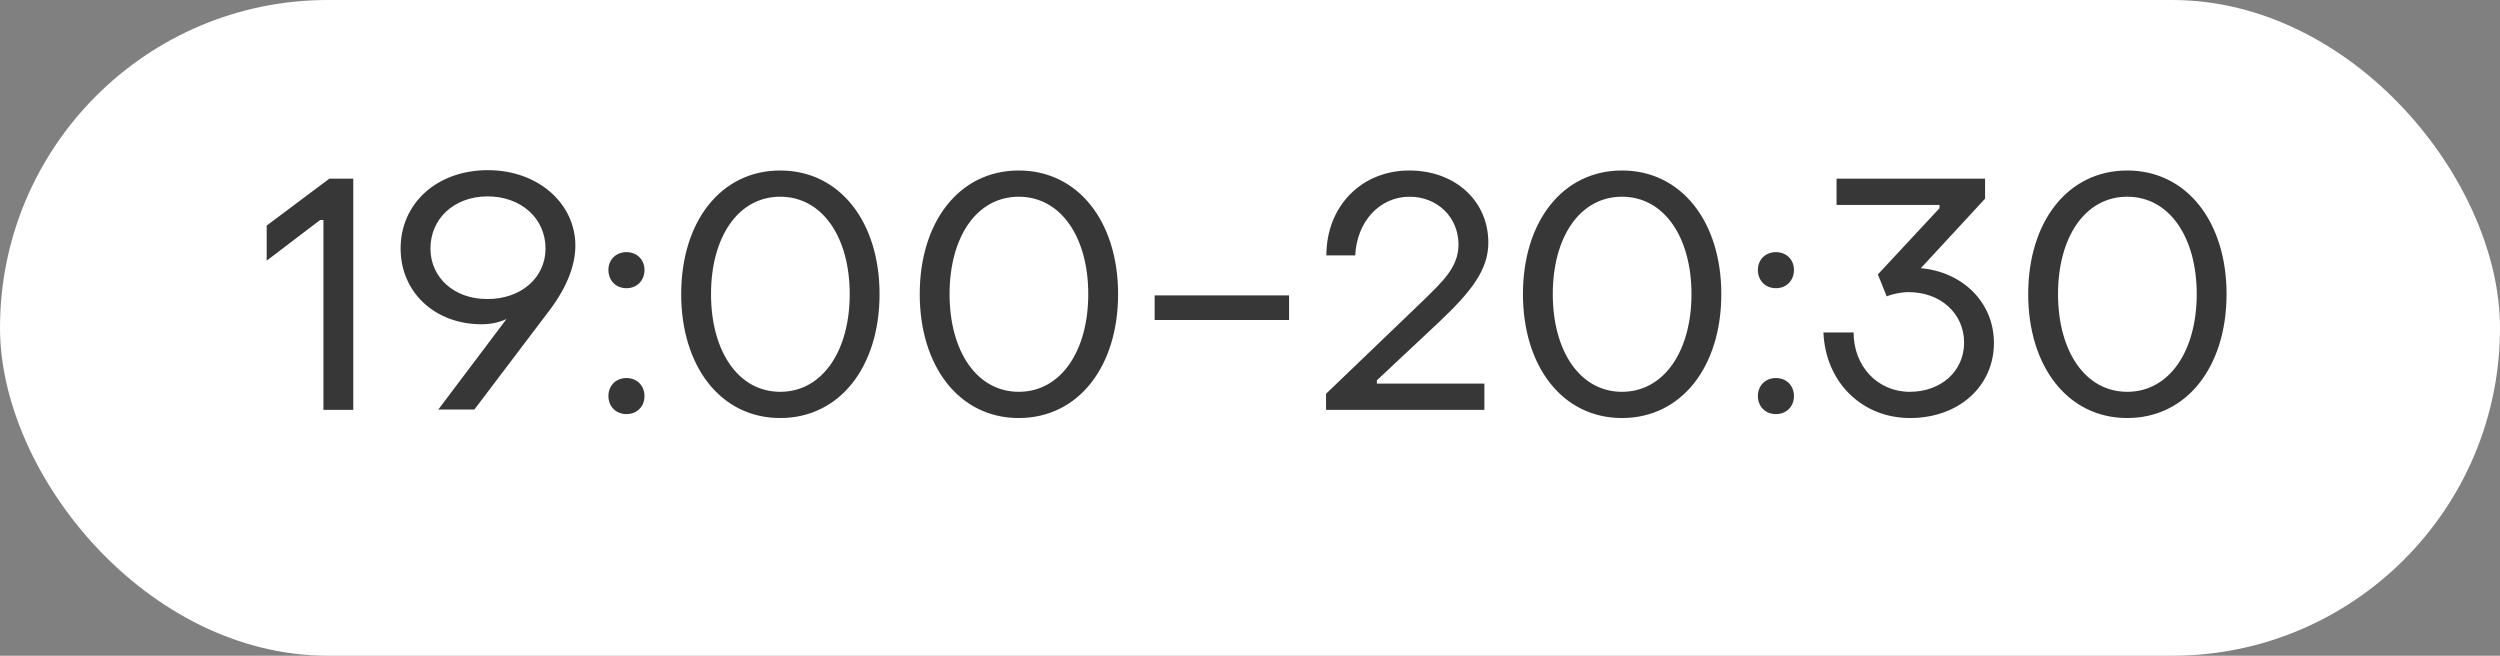
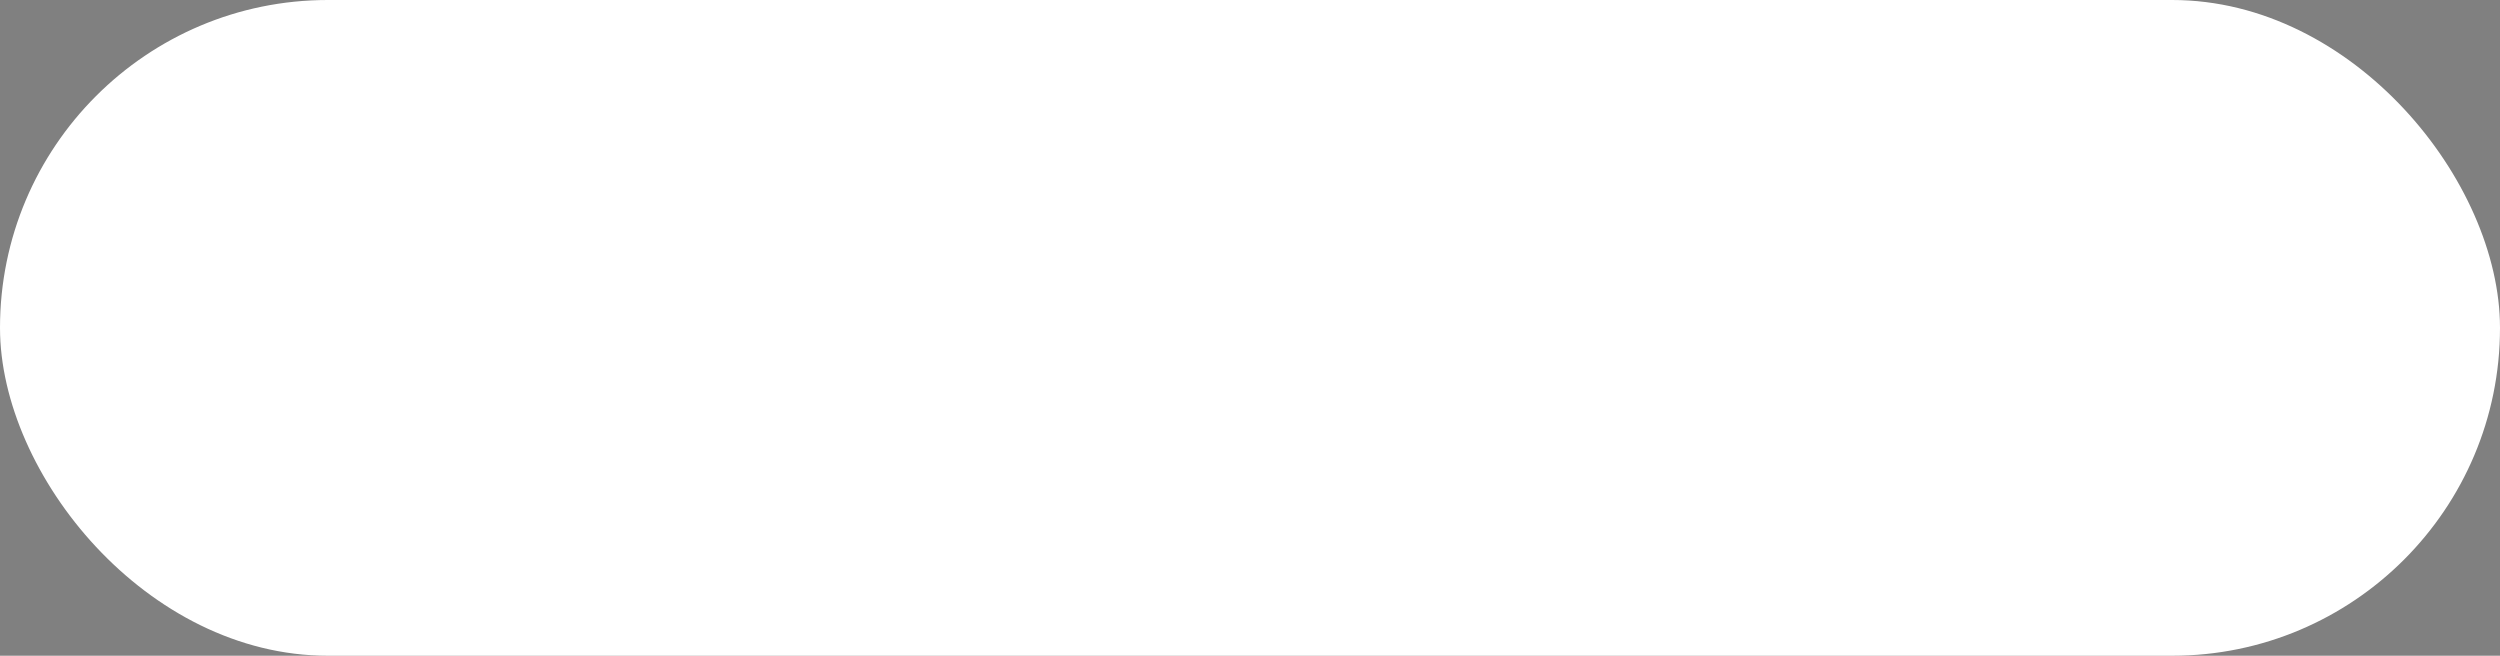
<svg xmlns="http://www.w3.org/2000/svg" width="122" height="32" viewBox="0 0 122 32" fill="none">
  <rect x="0" y="0" width="122" height="32" fill="#808080" stroke="none" />
  <rect width="122" height="32" rx="16" fill="white" />
-   <path d="M15.783 20V10.736H15.623L13.015 12.72V11.008L16.071 8.72H17.239V20H15.783ZM23.806 8.304C26.286 8.304 28.078 9.952 28.078 11.984C28.078 12.912 27.694 13.968 26.846 15.104L23.15 19.984H21.39L24.718 15.568C24.27 15.776 23.838 15.824 23.502 15.824C21.214 15.824 19.55 14.256 19.55 12.128C19.55 9.904 21.342 8.304 23.806 8.304ZM23.758 9.584C22.158 9.6 21.006 10.672 21.006 12.128C21.006 13.552 22.174 14.592 23.758 14.592C25.422 14.608 26.622 13.552 26.622 12.128C26.622 10.656 25.422 9.568 23.758 9.584ZM30.571 14.064C30.059 14.064 29.691 13.696 29.691 13.168C29.691 12.672 30.059 12.304 30.571 12.304C31.083 12.304 31.451 12.672 31.451 13.168C31.451 13.696 31.083 14.064 30.571 14.064ZM30.571 20.208C30.059 20.208 29.691 19.84 29.691 19.328C29.691 18.816 30.059 18.448 30.571 18.448C31.083 18.448 31.451 18.816 31.451 19.328C31.451 19.84 31.083 20.208 30.571 20.208ZM38.074 20.4C35.162 20.4 33.242 17.872 33.242 14.352C33.242 10.832 35.162 8.32 38.074 8.32C40.986 8.32 42.922 10.832 42.922 14.352C42.922 17.888 40.986 20.4 38.074 20.4ZM38.074 19.12C40.138 19.12 41.466 17.12 41.466 14.352C41.466 11.584 40.138 9.6 38.074 9.6C36.01 9.6 34.698 11.584 34.698 14.352C34.698 17.136 36.026 19.12 38.074 19.12ZM49.715 20.4C46.803 20.4 44.883 17.872 44.883 14.352C44.883 10.832 46.803 8.32 49.715 8.32C52.627 8.32 54.563 10.832 54.563 14.352C54.563 17.888 52.627 20.4 49.715 20.4ZM49.715 19.12C51.779 19.12 53.107 17.12 53.107 14.352C53.107 11.584 51.779 9.6 49.715 9.6C47.651 9.6 46.339 11.584 46.339 14.352C46.339 17.136 47.667 19.12 49.715 19.12ZM56.347 15.616V14.416H62.907V15.616H56.347ZM64.711 20V19.216L69.431 14.688C70.359 13.776 71.175 13.056 71.175 11.936C71.175 10.592 70.135 9.6 68.791 9.6C67.319 9.6 66.215 10.816 66.135 12.464H64.727C64.727 10.064 66.439 8.32 68.775 8.32C70.999 8.32 72.631 9.792 72.631 11.84C72.631 13.168 71.799 14.224 70.247 15.696L67.191 18.56V18.72H72.439V20H64.711ZM79.152 20.4C76.24 20.4 74.32 17.872 74.32 14.352C74.32 10.832 76.24 8.32 79.152 8.32C82.064 8.32 84 10.832 84 14.352C84 17.888 82.064 20.4 79.152 20.4ZM79.152 19.12C81.216 19.12 82.544 17.12 82.544 14.352C82.544 11.584 81.216 9.6 79.152 9.6C77.088 9.6 75.776 11.584 75.776 14.352C75.776 17.136 77.104 19.12 79.152 19.12ZM86.665 14.064C86.153 14.064 85.785 13.696 85.785 13.168C85.785 12.672 86.153 12.304 86.665 12.304C87.177 12.304 87.545 12.672 87.545 13.168C87.545 13.696 87.177 14.064 86.665 14.064ZM86.665 20.208C86.153 20.208 85.785 19.84 85.785 19.328C85.785 18.816 86.153 18.448 86.665 18.448C87.177 18.448 87.545 18.816 87.545 19.328C87.545 19.84 87.177 20.208 86.665 20.208ZM93.208 20.4C90.856 20.4 89.08 18.64 88.984 16.224H90.456C90.456 17.888 91.64 19.12 93.192 19.12C94.728 19.12 95.848 18.112 95.848 16.72C95.848 15.296 94.696 14.256 93.144 14.256C92.776 14.256 92.328 14.352 92.072 14.464L91.64 13.392L94.648 10.16V10H89.624V8.72H96.872V9.696L93.736 13.088C95.752 13.264 97.304 14.736 97.304 16.736C97.304 18.848 95.592 20.4 93.208 20.4ZM103.808 20.4C100.896 20.4 98.976 17.872 98.976 14.352C98.976 10.832 100.896 8.32 103.808 8.32C106.72 8.32 108.656 10.832 108.656 14.352C108.656 17.888 106.72 20.4 103.808 20.4ZM103.808 19.12C105.872 19.12 107.2 17.12 107.2 14.352C107.2 11.584 105.872 9.6 103.808 9.6C101.744 9.6 100.432 11.584 100.432 14.352C100.432 17.136 101.76 19.12 103.808 19.12Z" fill="#373737" />
</svg>